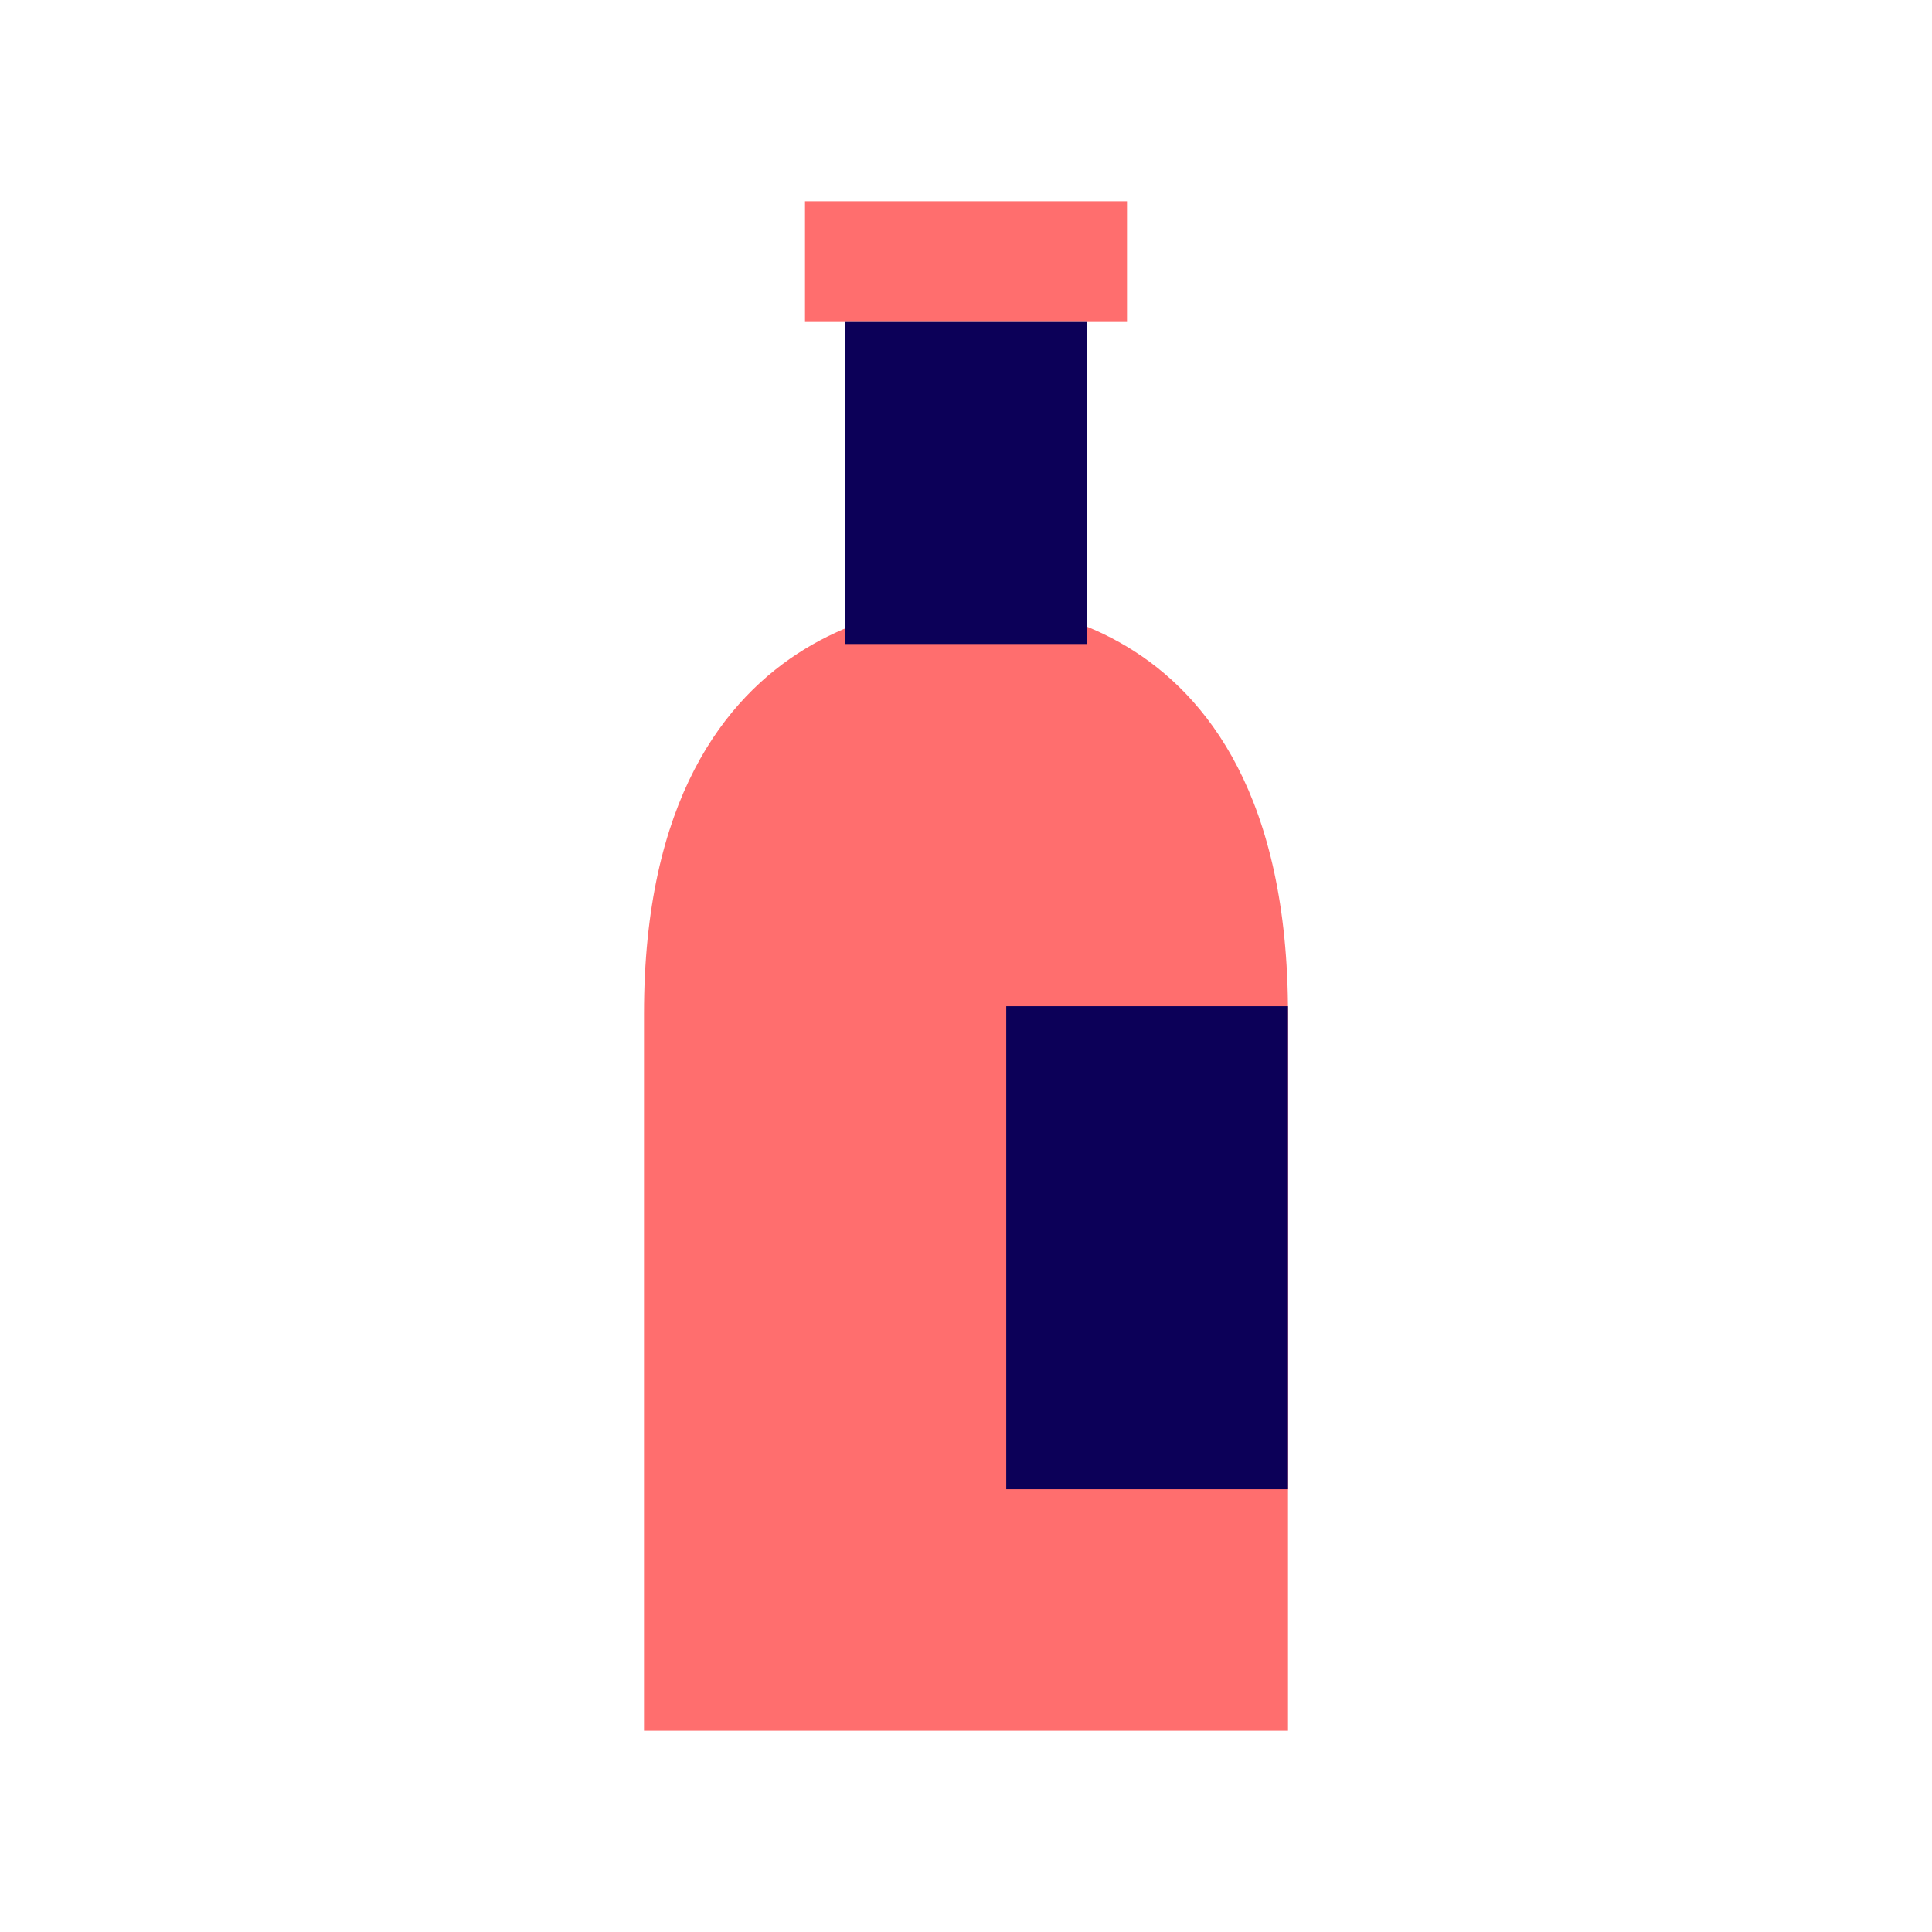
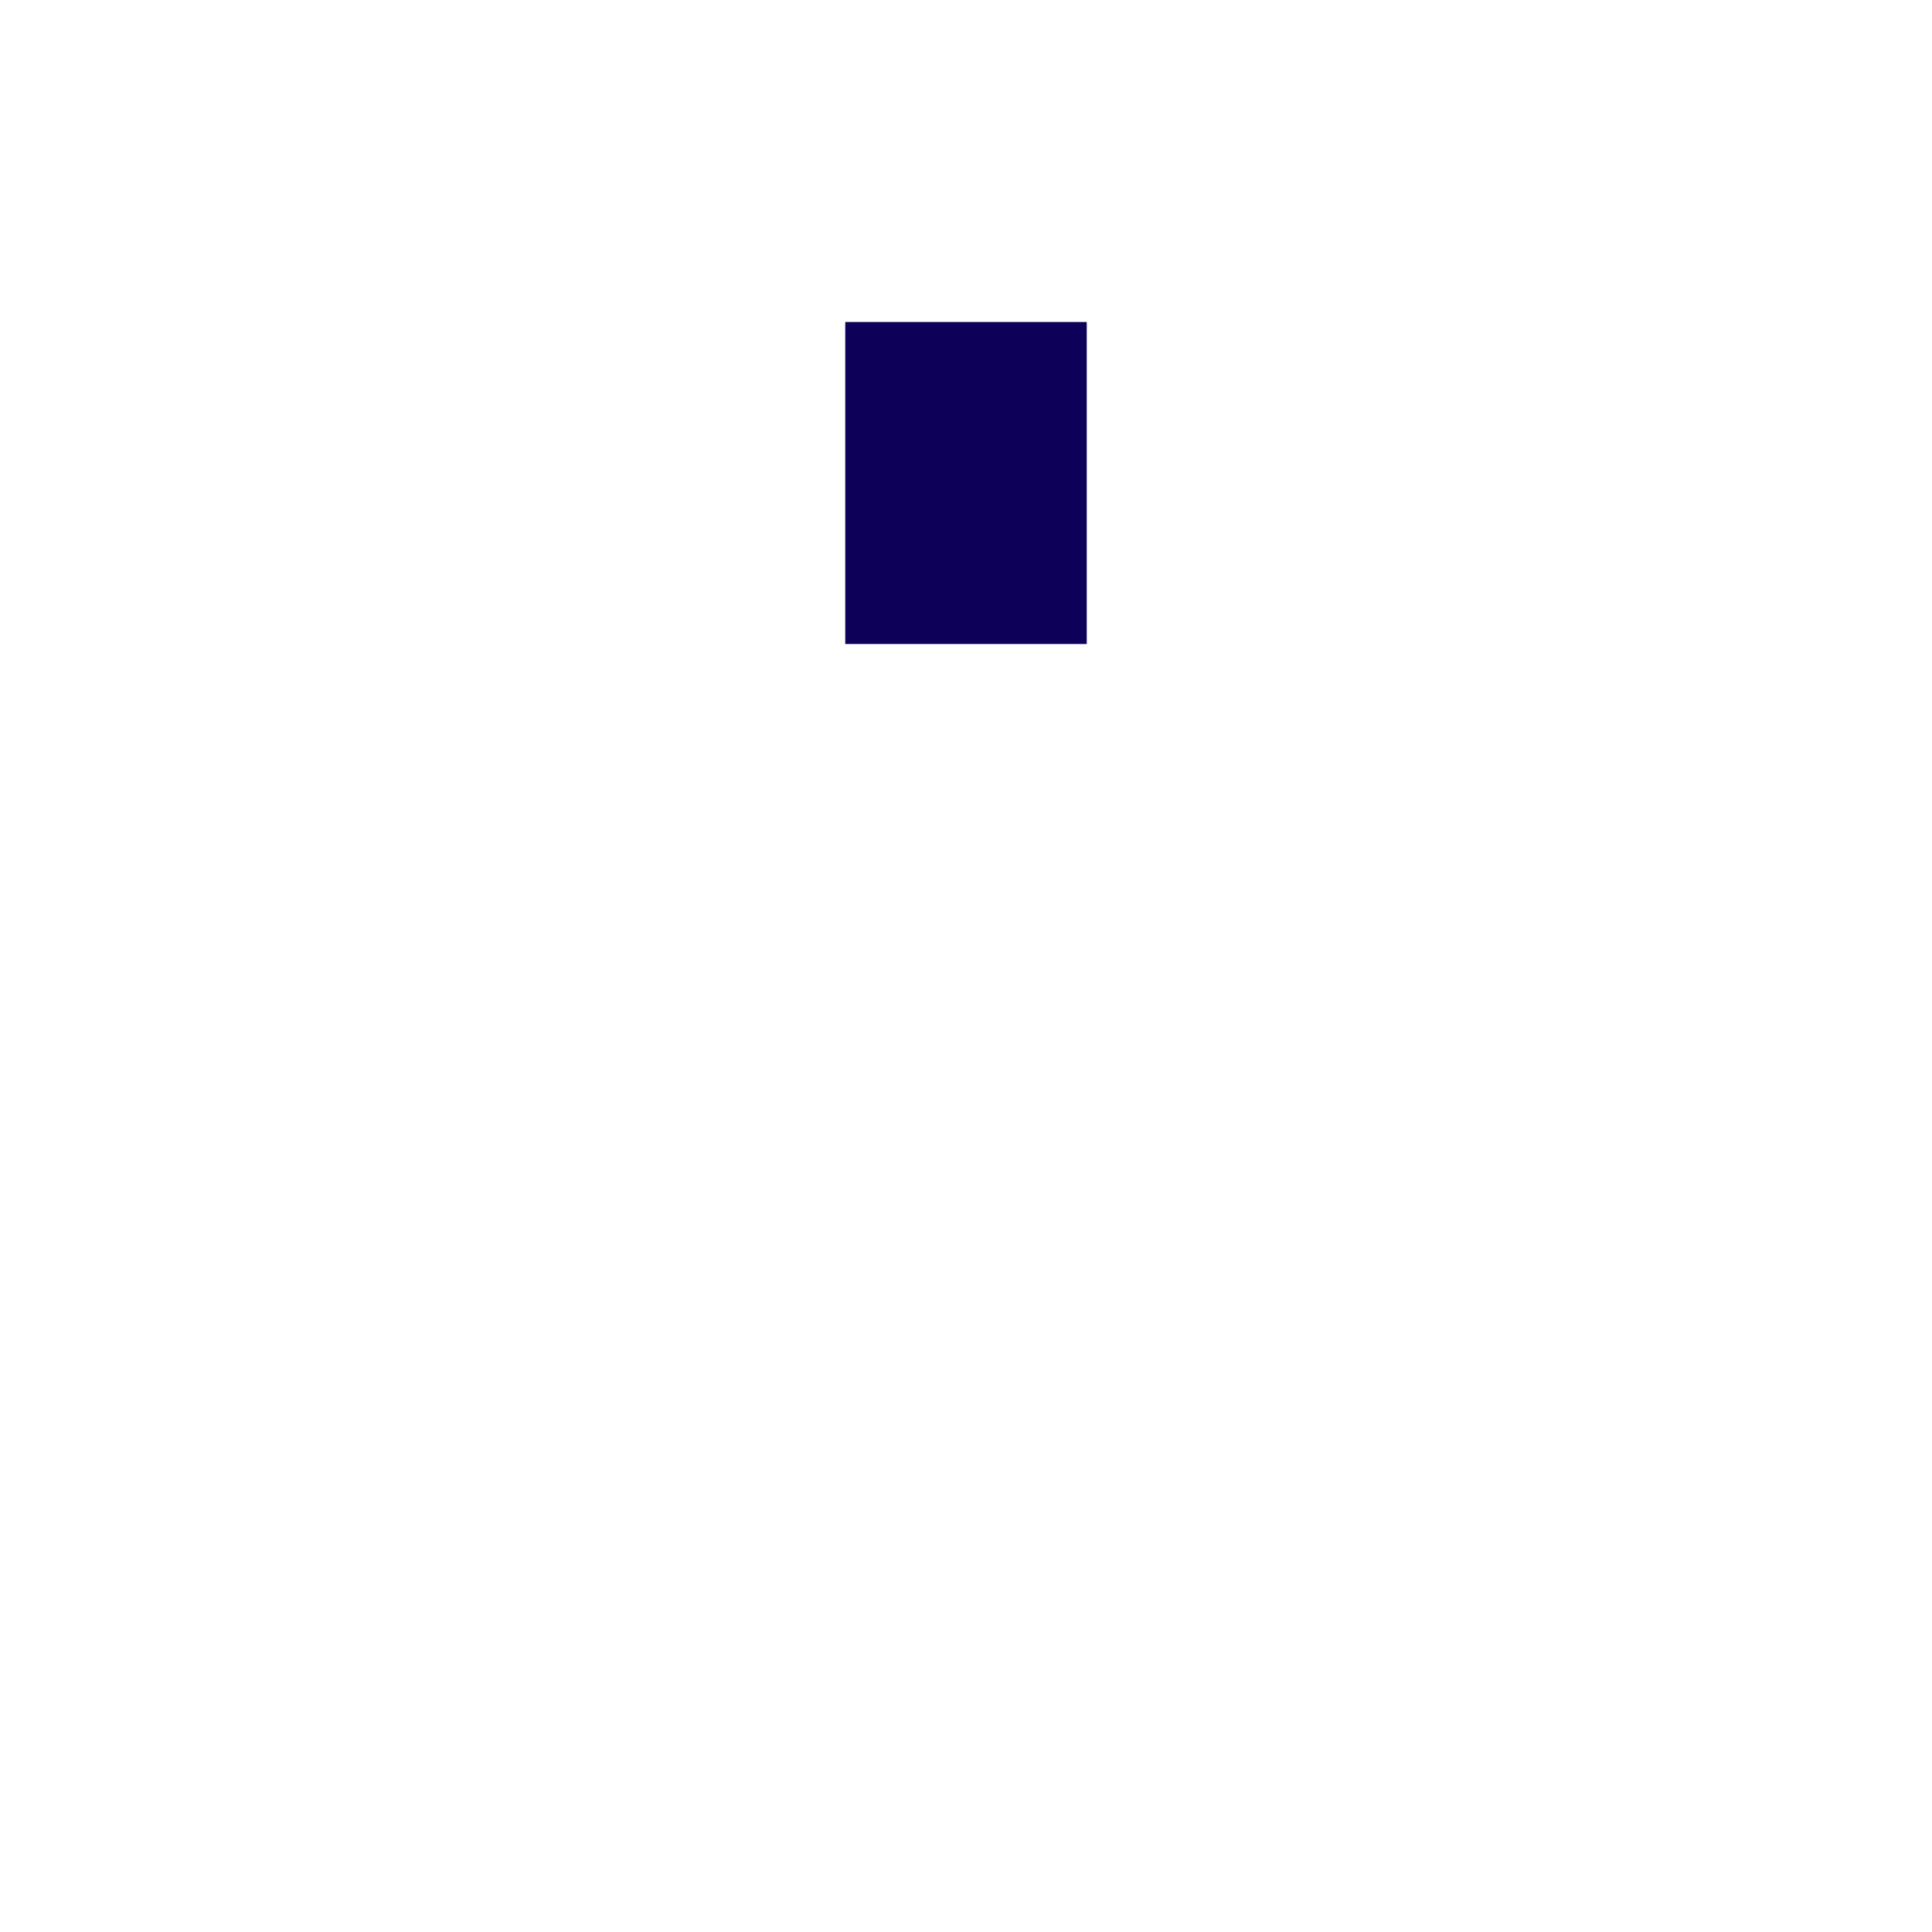
<svg xmlns="http://www.w3.org/2000/svg" id="bottle" width="48" height="48" viewBox="0 0 48 48">
  <defs>
    <style>
      .vi-primary {
        fill: #FF6E6E;
      }

      .vi-primary, .vi-accent {
        fill-rule: evenodd;
      }

      .vi-accent {
        fill: #0C0058;
      }
    </style>
  </defs>
-   <path class="vi-primary" d="M20,8V5h8V8H20ZM16,43V25.187c0-10.6,8-10.179,8-10.179h0s8-.57,8,10.179V43H16Z" />
-   <path class="vi-accent" d="M21,16V8h6v8H21Zm4,9h7V37H25V25Z" />
+   <path class="vi-accent" d="M21,16V8h6v8H21Zm4,9h7V37V25Z" />
</svg>